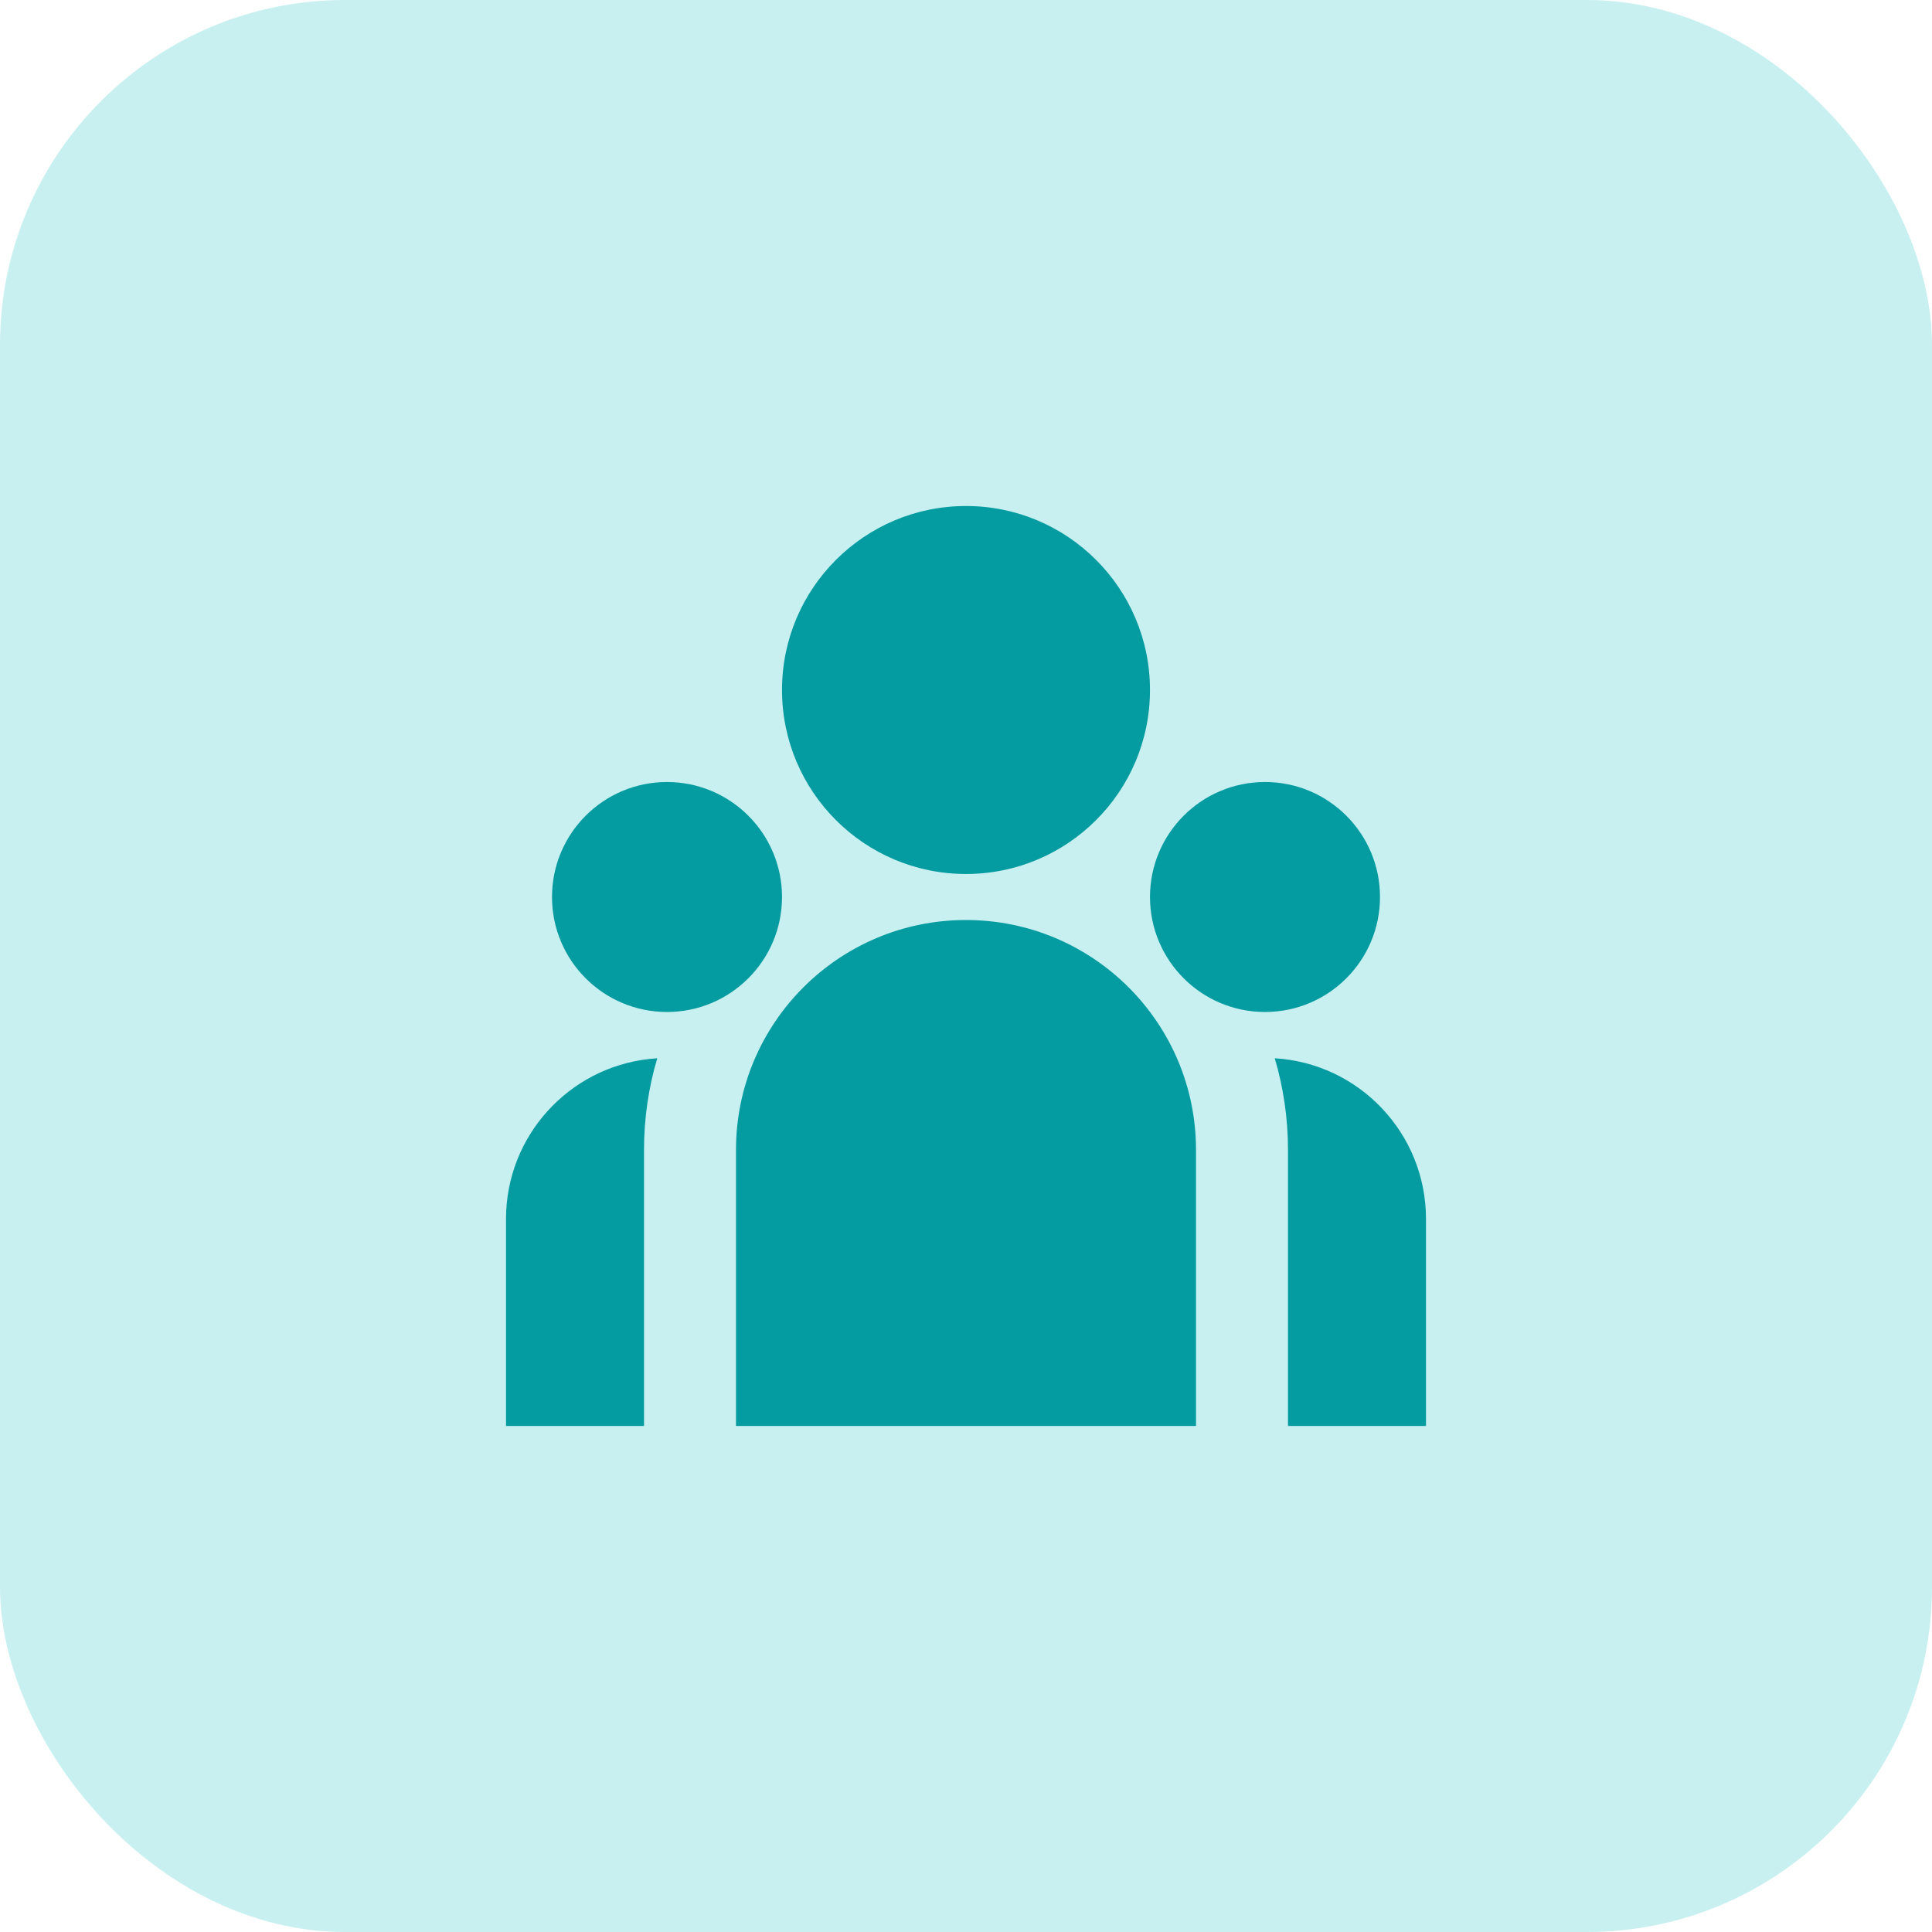
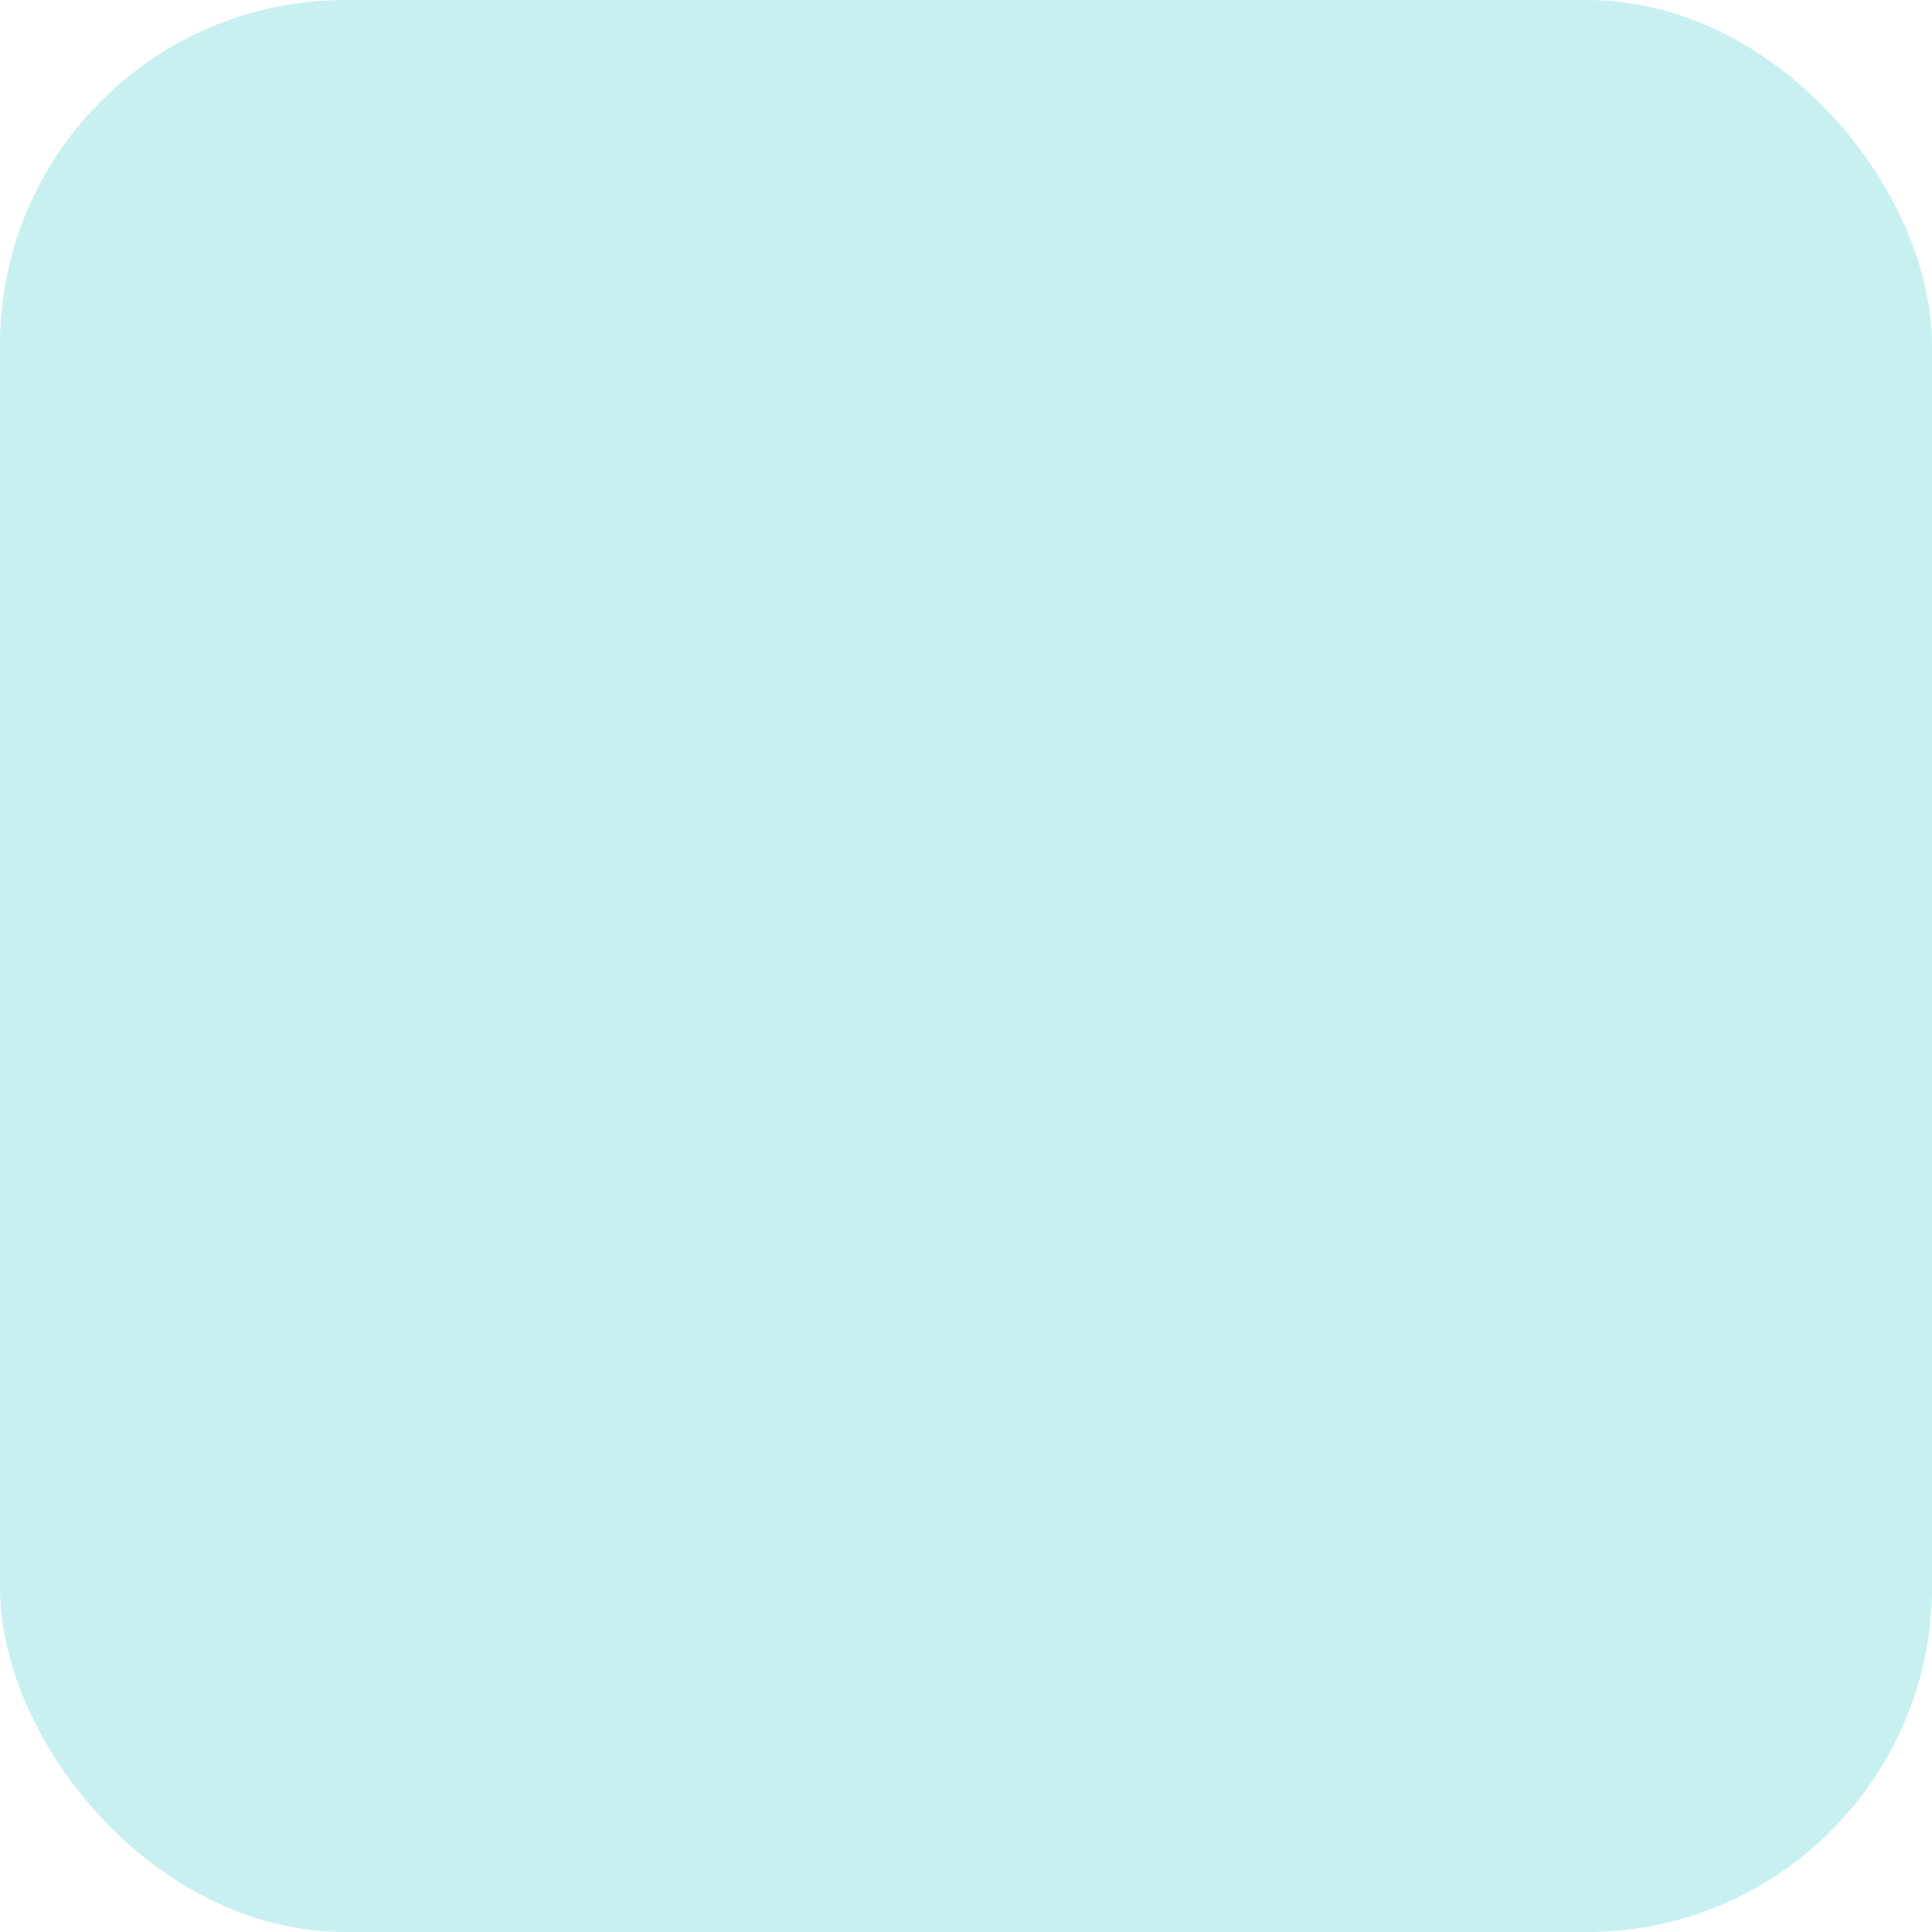
<svg xmlns="http://www.w3.org/2000/svg" width="56" height="56" viewBox="0 0 56 56" fill="none">
  <rect width="56" height="56" rx="10" fill="#C8F0F1" />
-   <path d="M28 25.333C30.945 25.333 33.333 22.946 33.333 20C33.333 17.055 30.945 14.667 28 14.667C25.055 14.667 22.667 17.055 22.667 20C22.667 22.946 25.055 25.333 28 25.333ZM19.333 29.333C21.174 29.333 22.667 27.841 22.667 26C22.667 24.159 21.174 22.667 19.333 22.667C17.492 22.667 16 24.159 16 26C16 27.841 17.492 29.333 19.333 29.333ZM40 26C40 27.841 38.508 29.333 36.667 29.333C34.826 29.333 33.333 27.841 33.333 26C33.333 24.159 34.826 22.667 36.667 22.667C38.508 22.667 40 24.159 40 26ZM28 26.667C31.682 26.667 34.667 29.651 34.667 33.333V41.333H21.333V33.333C21.333 29.651 24.318 26.667 28 26.667ZM18.667 33.333C18.667 32.409 18.801 31.517 19.051 30.674L18.825 30.694C16.487 30.947 14.667 32.928 14.667 35.333V41.333H18.667V33.333ZM41.333 41.333V35.333C41.333 32.85 39.395 30.82 36.949 30.674C37.199 31.517 37.333 32.409 37.333 33.333V41.333H41.333Z" fill="#049CA0" />
</svg>